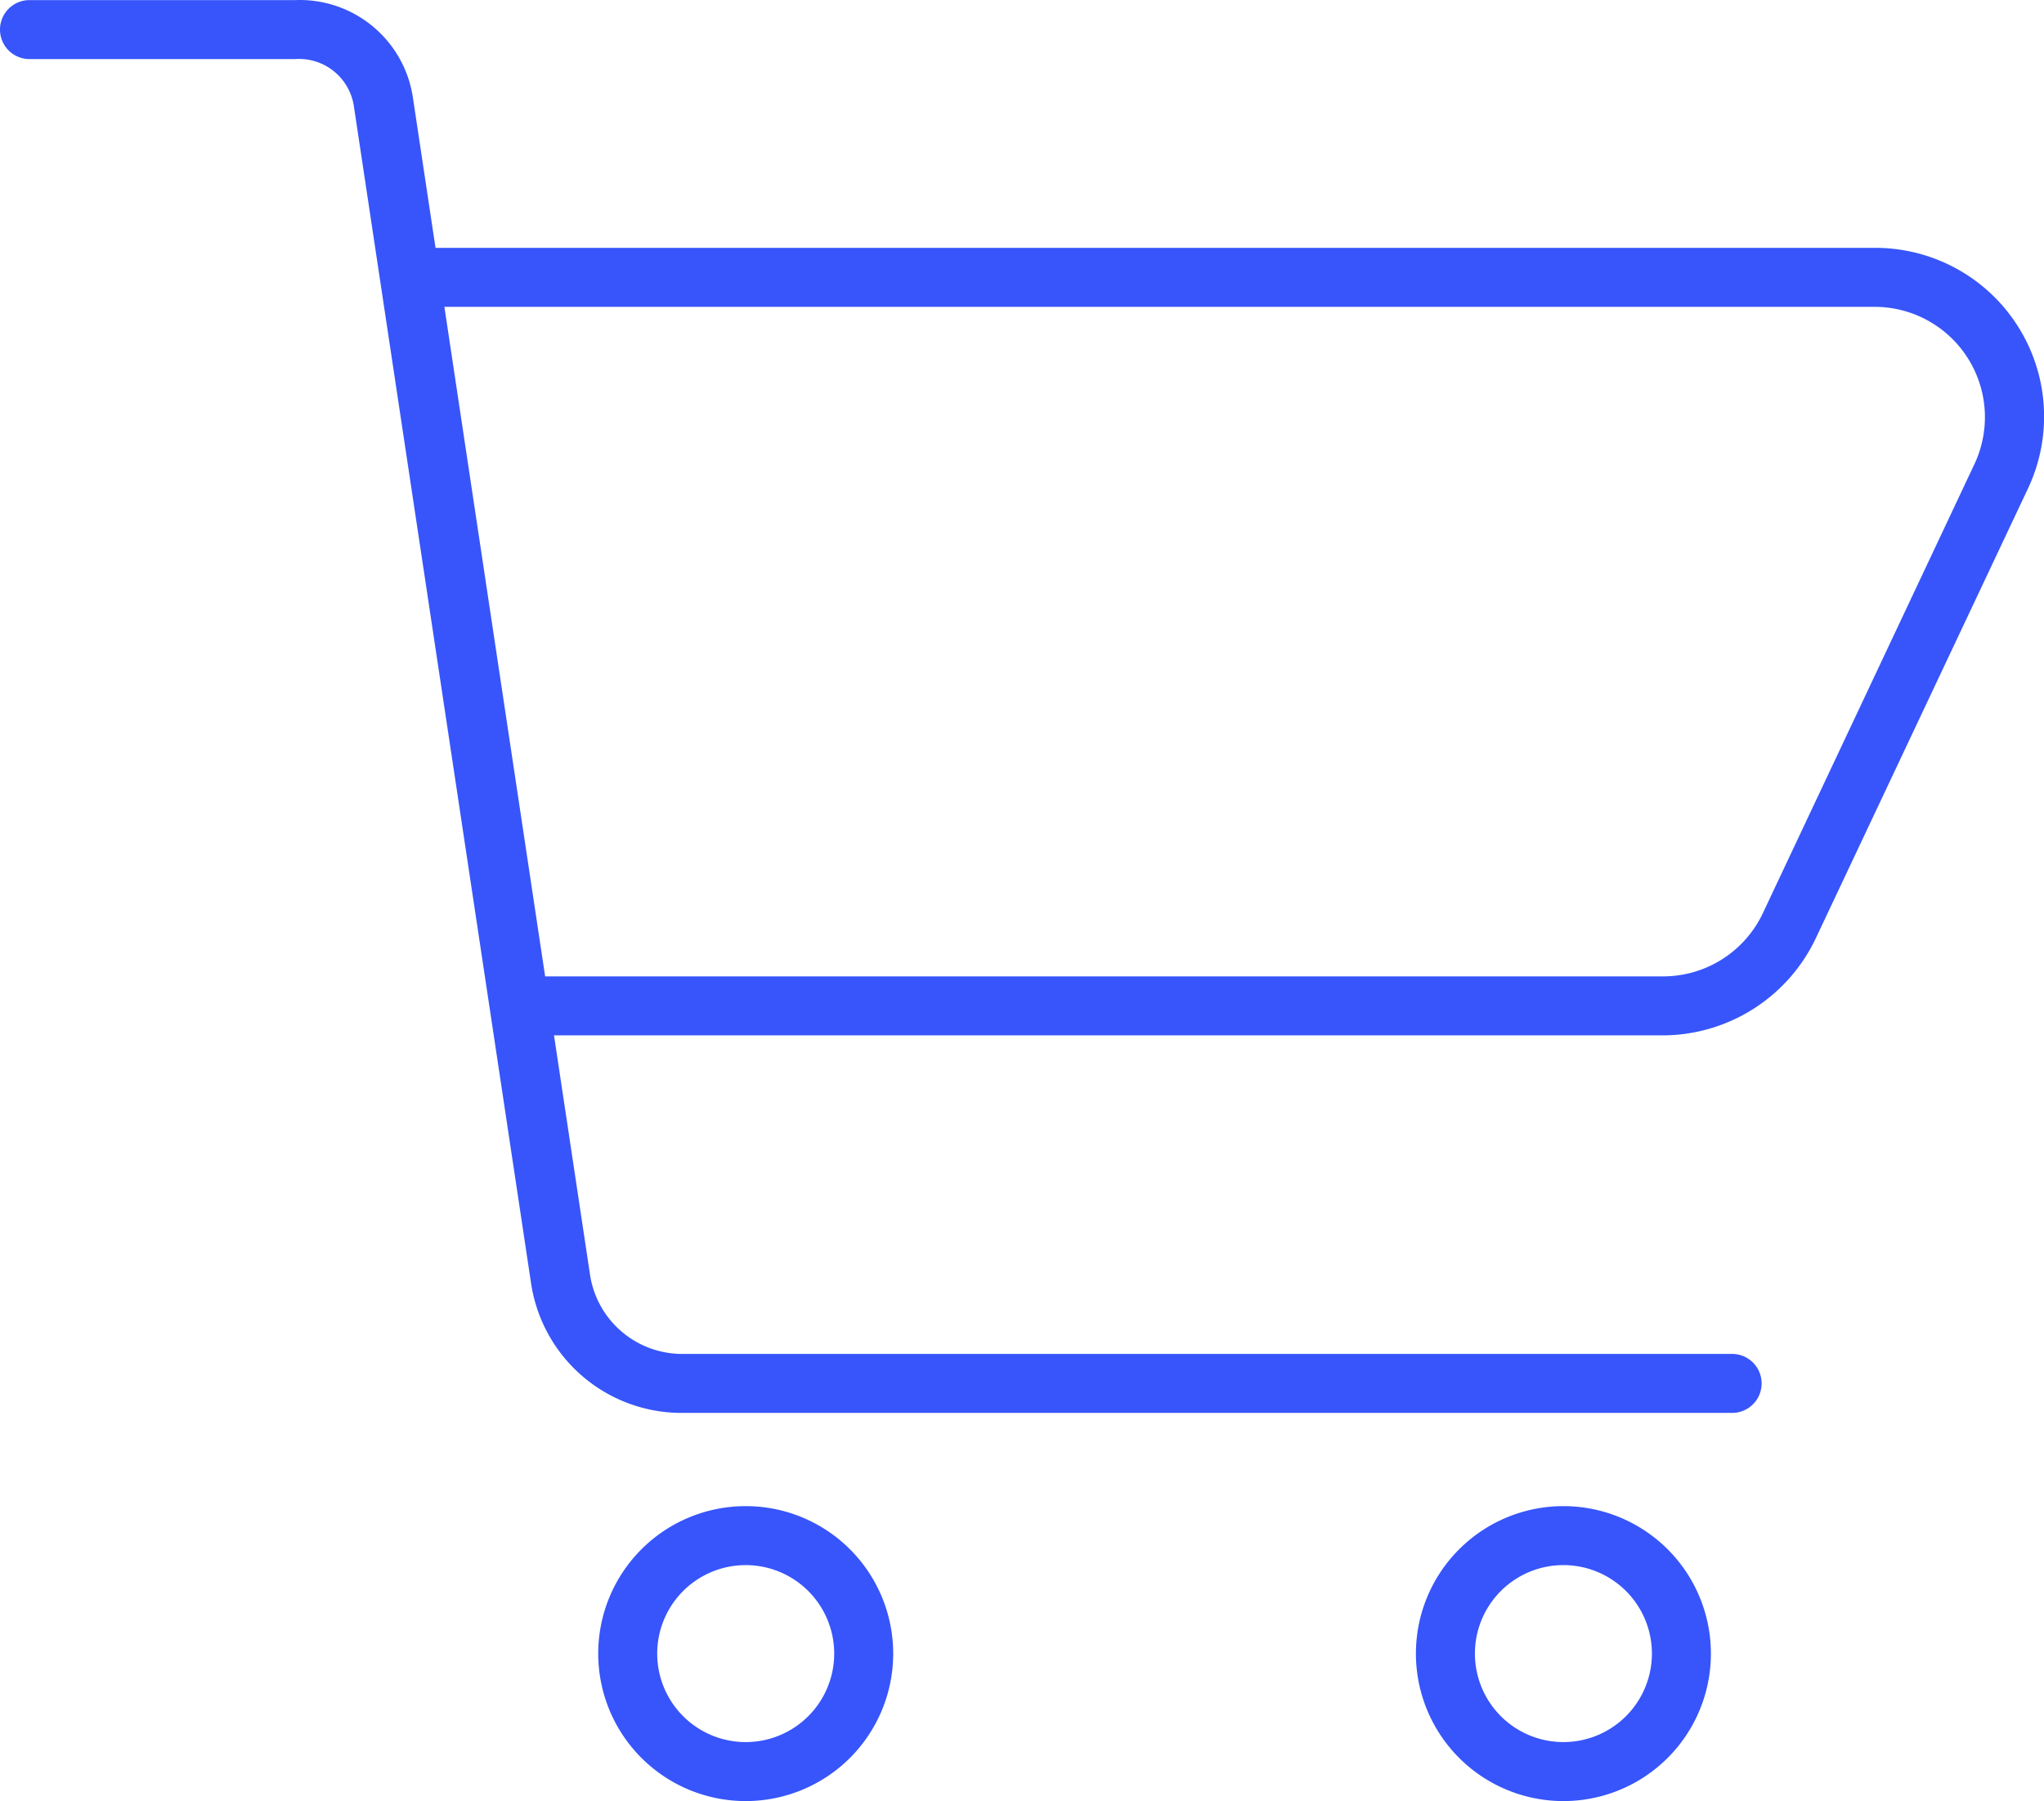
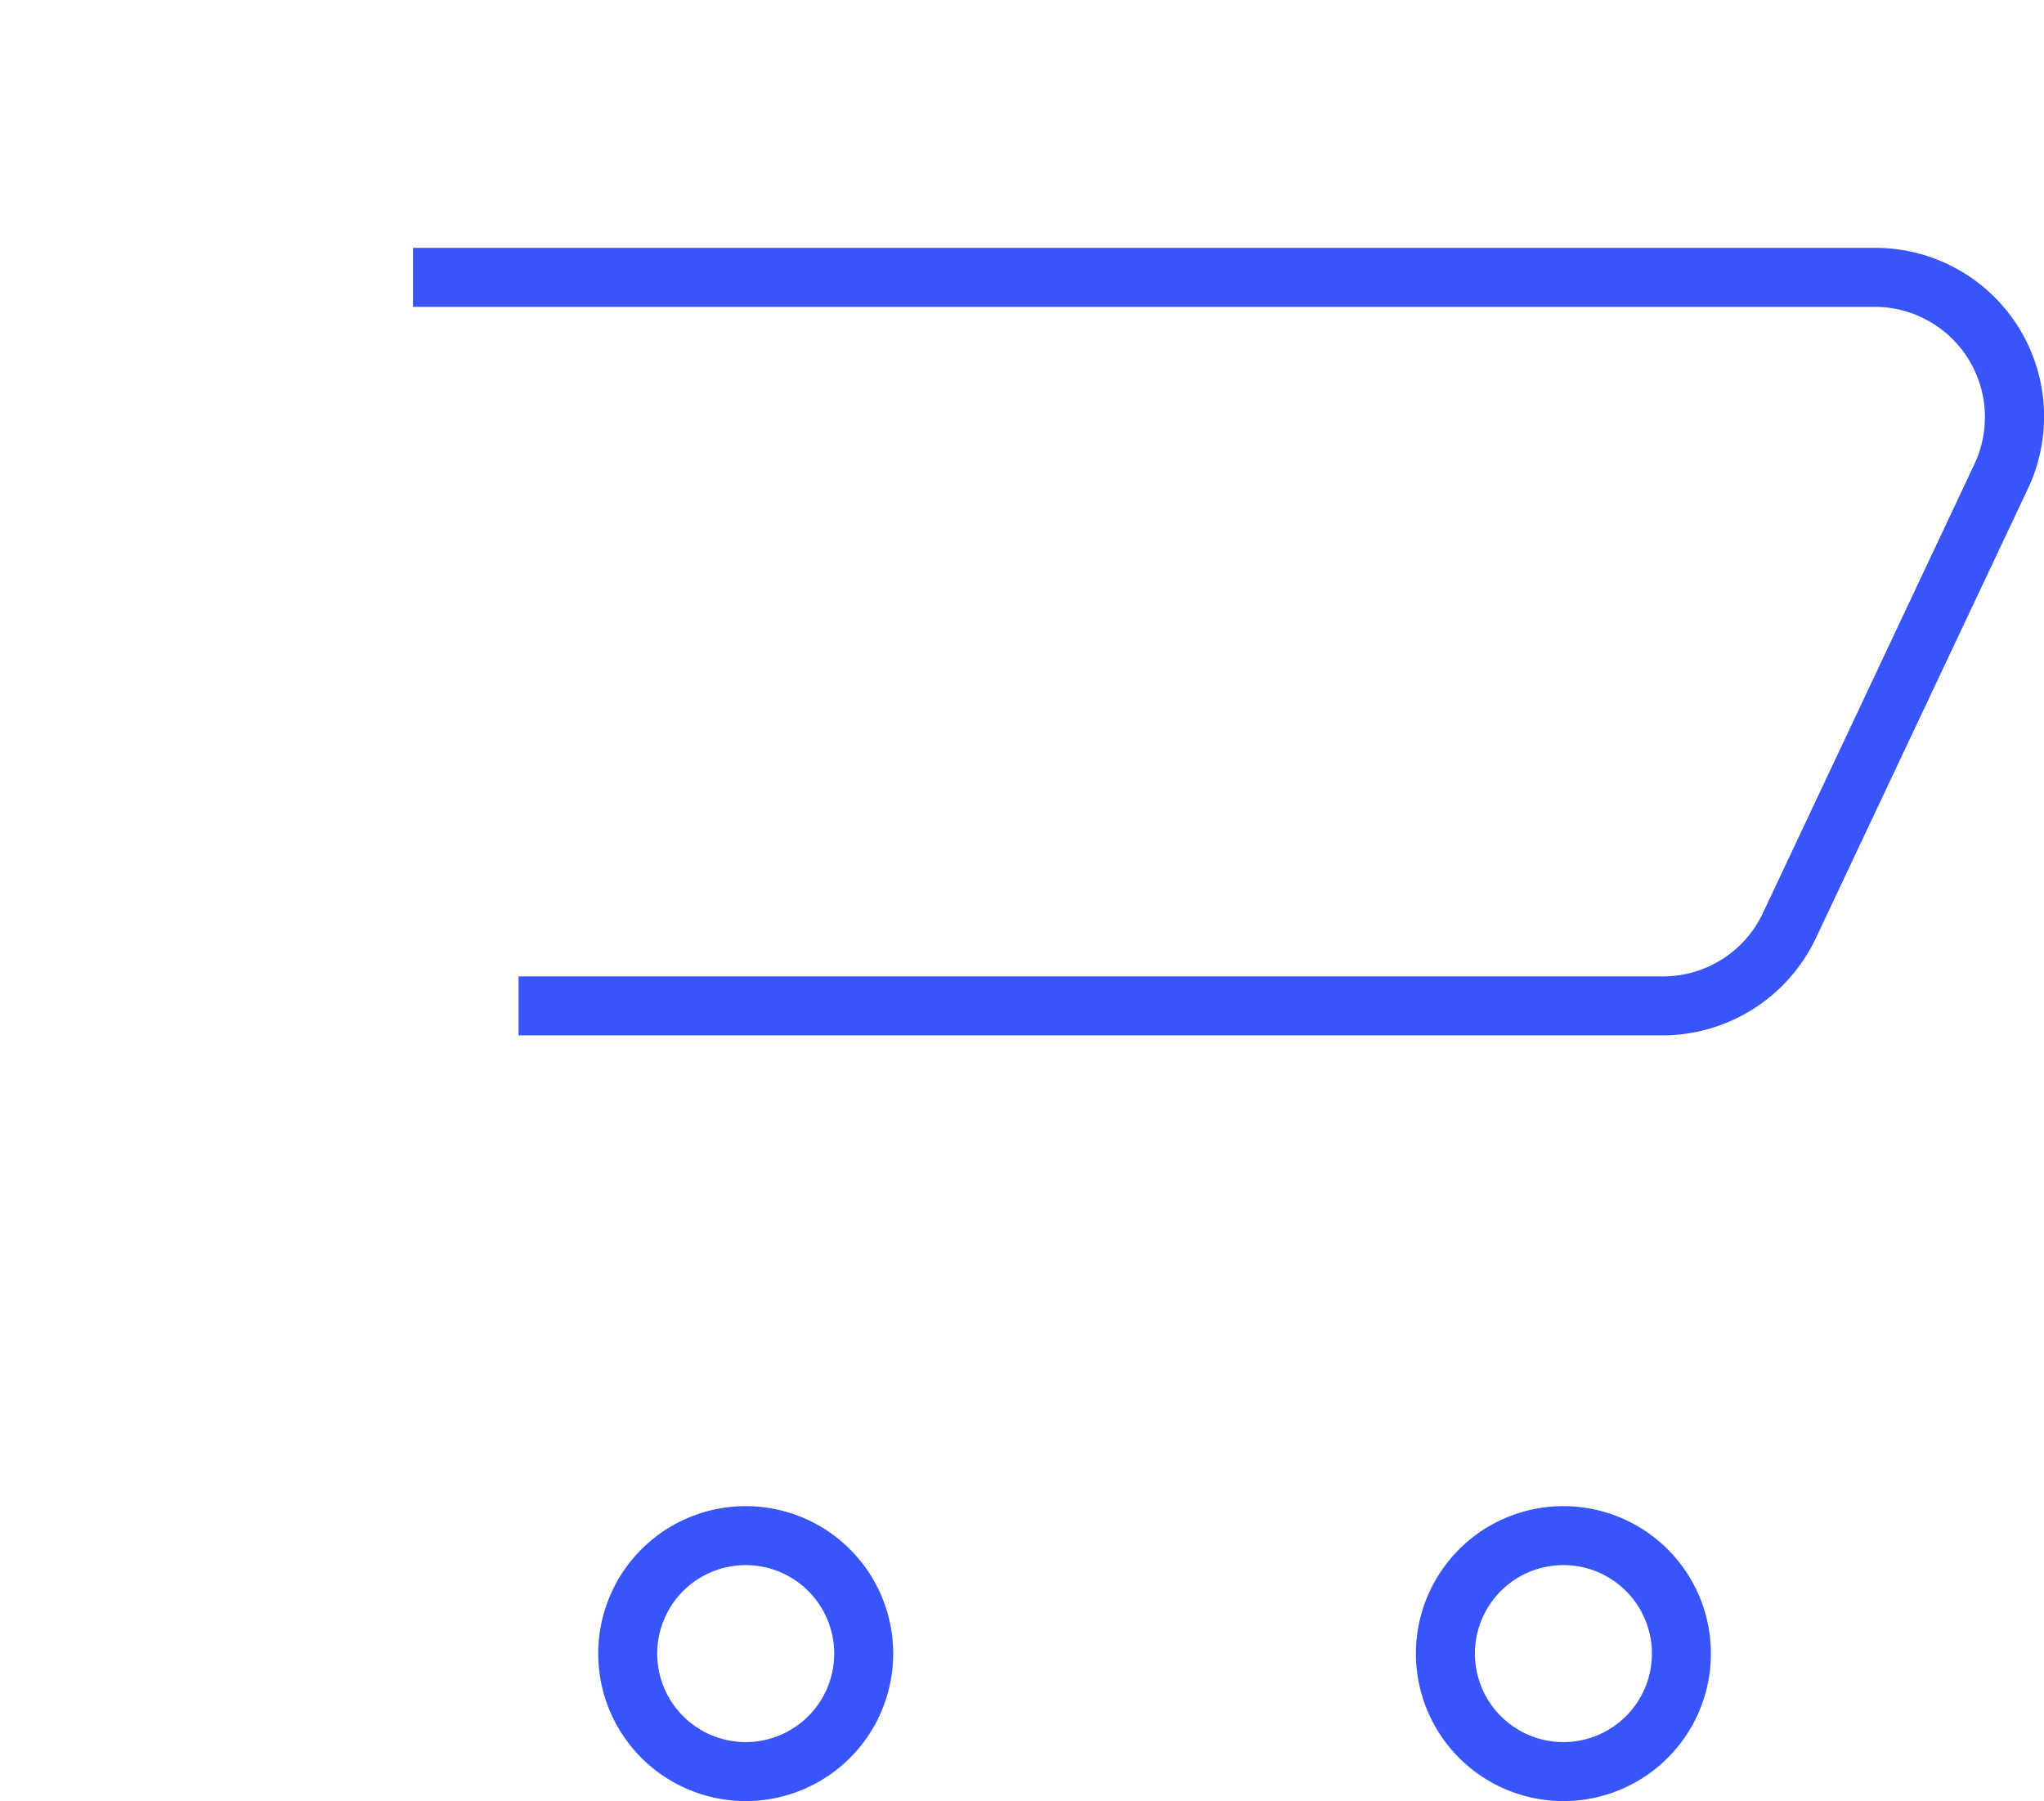
<svg xmlns="http://www.w3.org/2000/svg" t="1750748478717" class="icon" viewBox="0 0 1162 1024" version="1.1" p-id="27067" width="226.953" height="200">
-   <path d="M387.709 803.312A86.53 86.53 0 0 1 301.85 729.191L201.233 60.762A31.527 31.527 0 0 0 167.694 33.595H16.769a16.769 16.769 0 0 1 0-33.539H167.694a65.065 65.065 0 0 1 67.078 55.674l100.617 668.765a52.991 52.991 0 0 0 52.656 45.277h596.656a16.769 16.769 0 1 1 0 33.539h-596.991z" fill="#3755fa" p-id="27068" />
  <path d="M945.46 588.663H294.806v-33.539h650.654a62.718 62.718 0 0 0 56.681-35.887l120.404-255.566a62.718 62.718 0 0 0-56.681-89.213H234.772v-33.539h831.093a95.921 95.921 0 0 1 86.866 137.174l-120.404 255.231a96.592 96.592 0 0 1-86.866 55.339z" fill="#3755fa" p-id="27069" />
  <path d="M423.931 1023.997a83.847 83.847 0 1 1 83.847-83.847 83.847 83.847 0 0 1-83.847 83.847z m0-134.155a50.308 50.308 0 1 0 50.308 50.308 50.308 50.308 0 0 0-50.308-50.308z" fill="#3755fa" p-id="27070" />
  <path d="M888.109 1023.997A83.847 83.847 0 1 1 972.627 939.144a83.847 83.847 0 0 1-84.518 84.853z m0-134.155A50.308 50.308 0 1 0 939.088 939.144a50.308 50.308 0 0 0-50.979-49.302z" fill="#3755fa" p-id="27071" />
</svg>